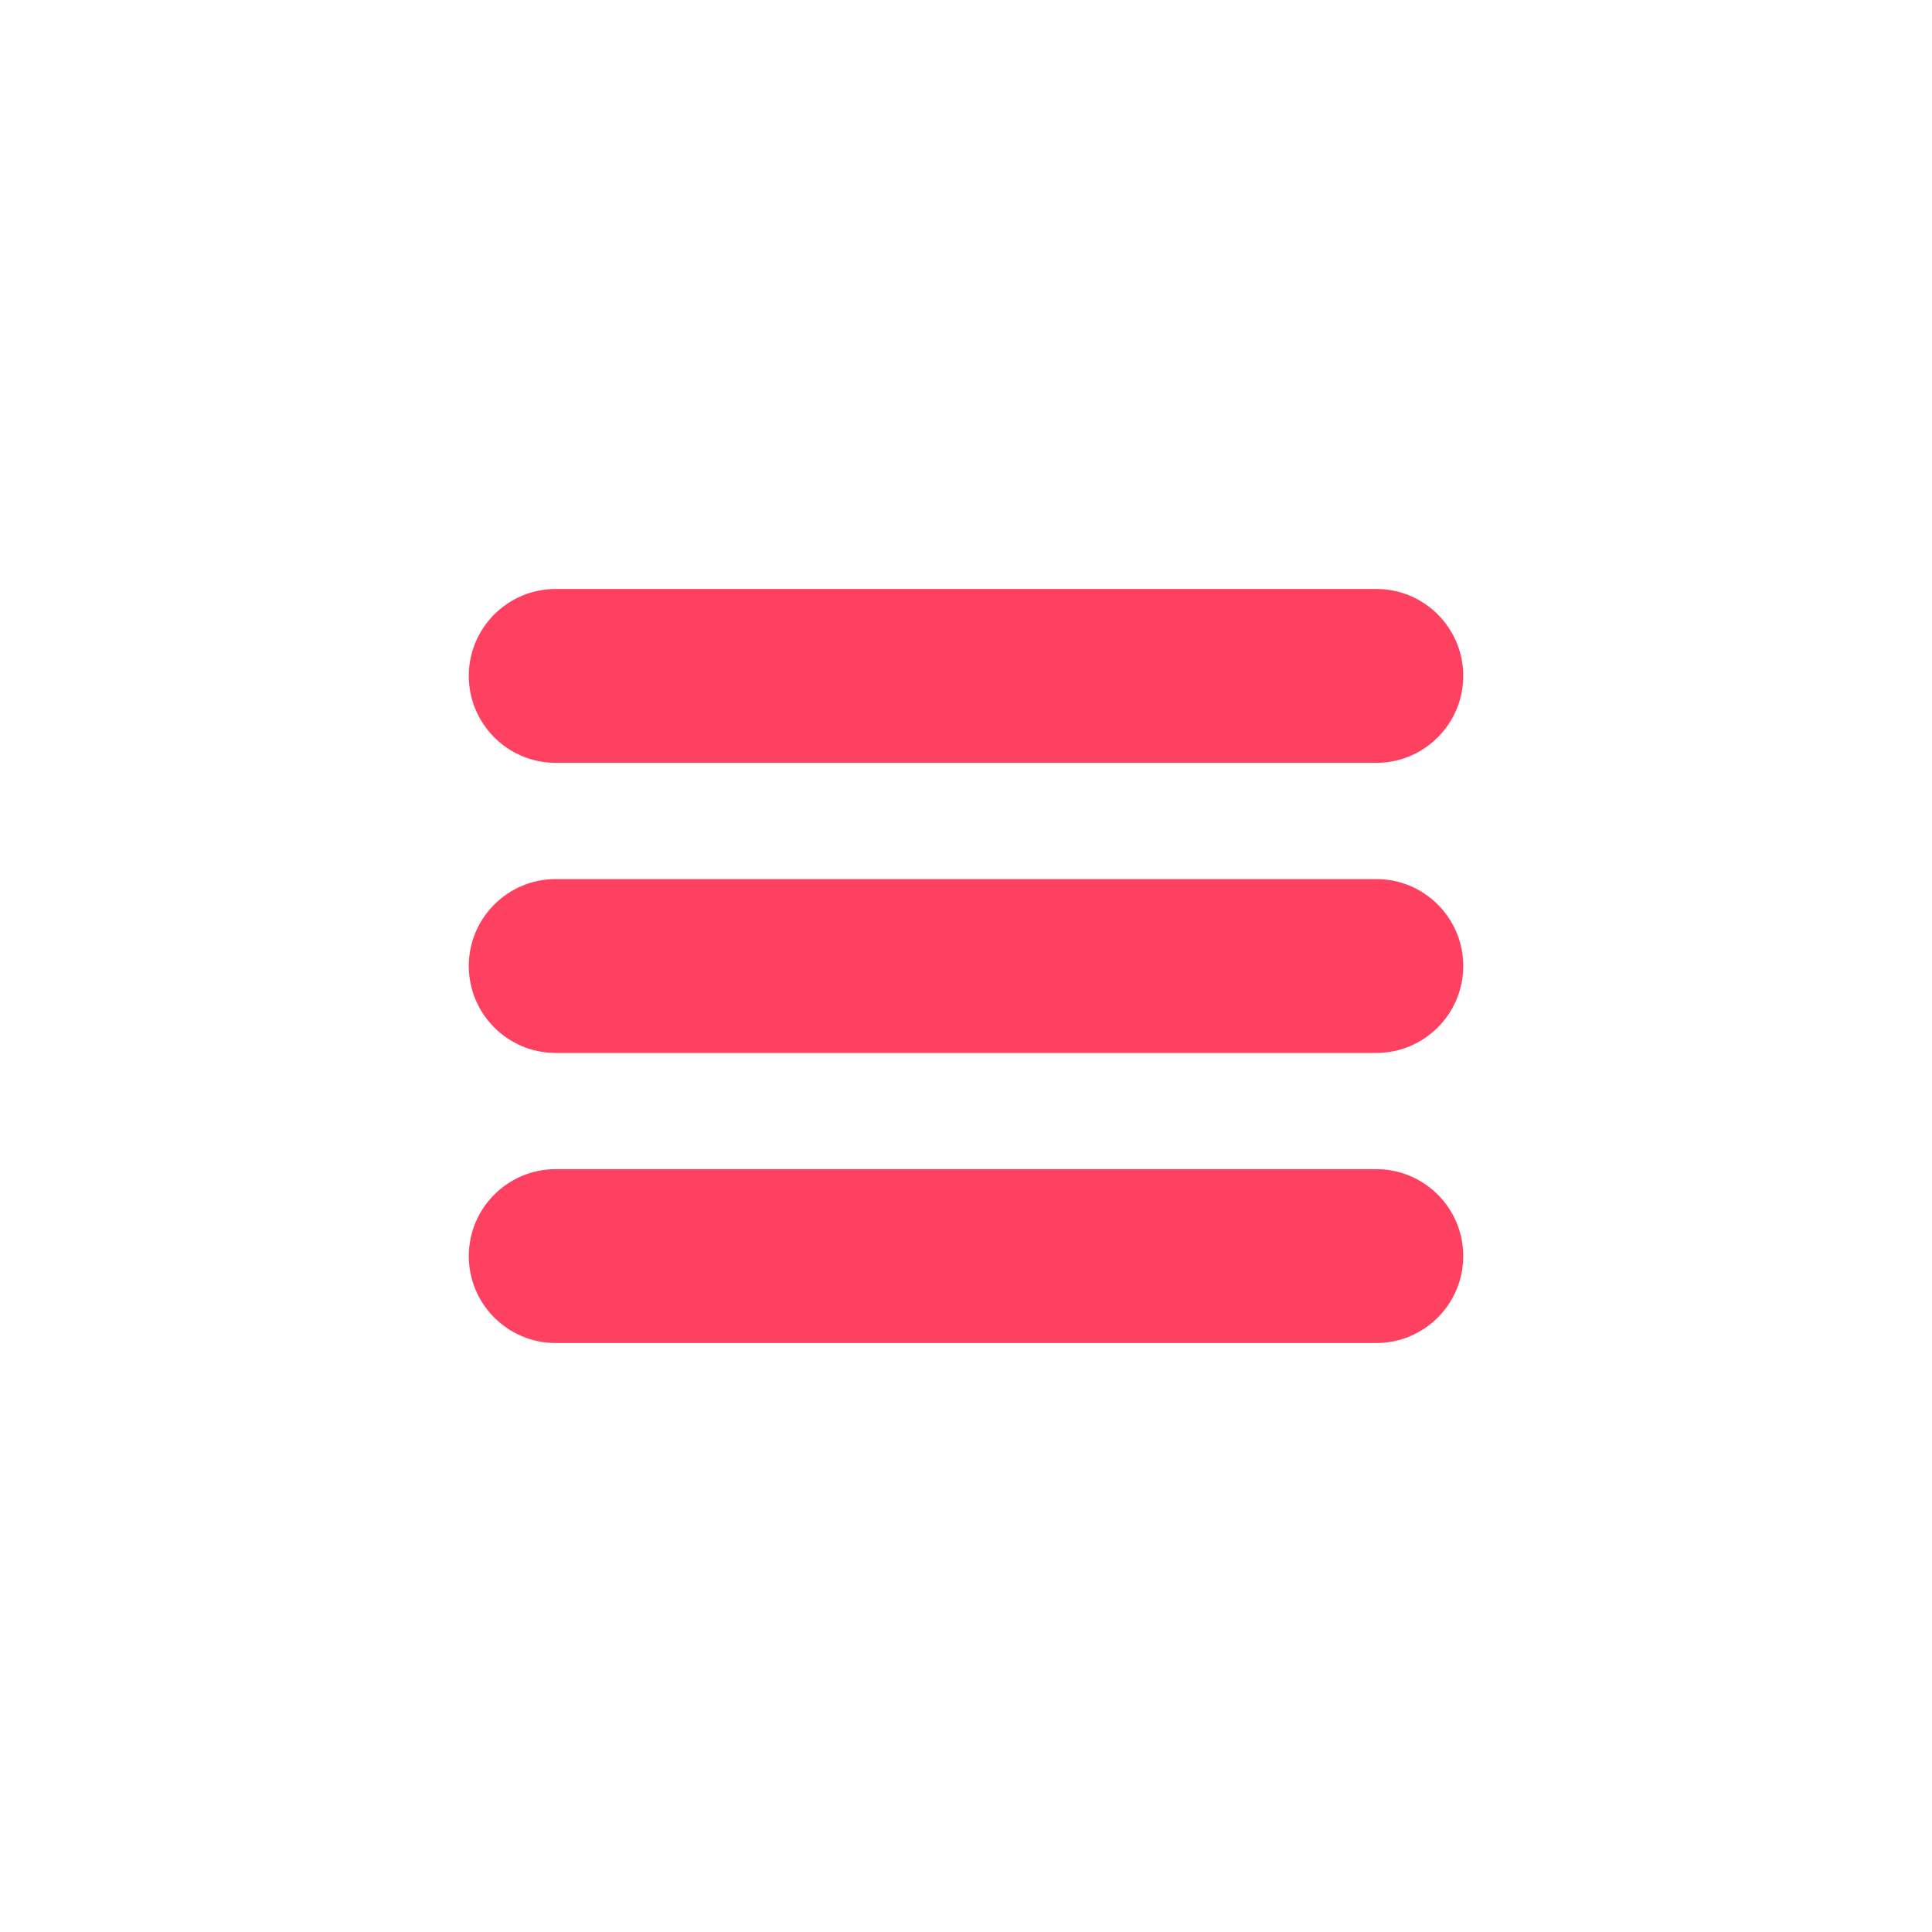
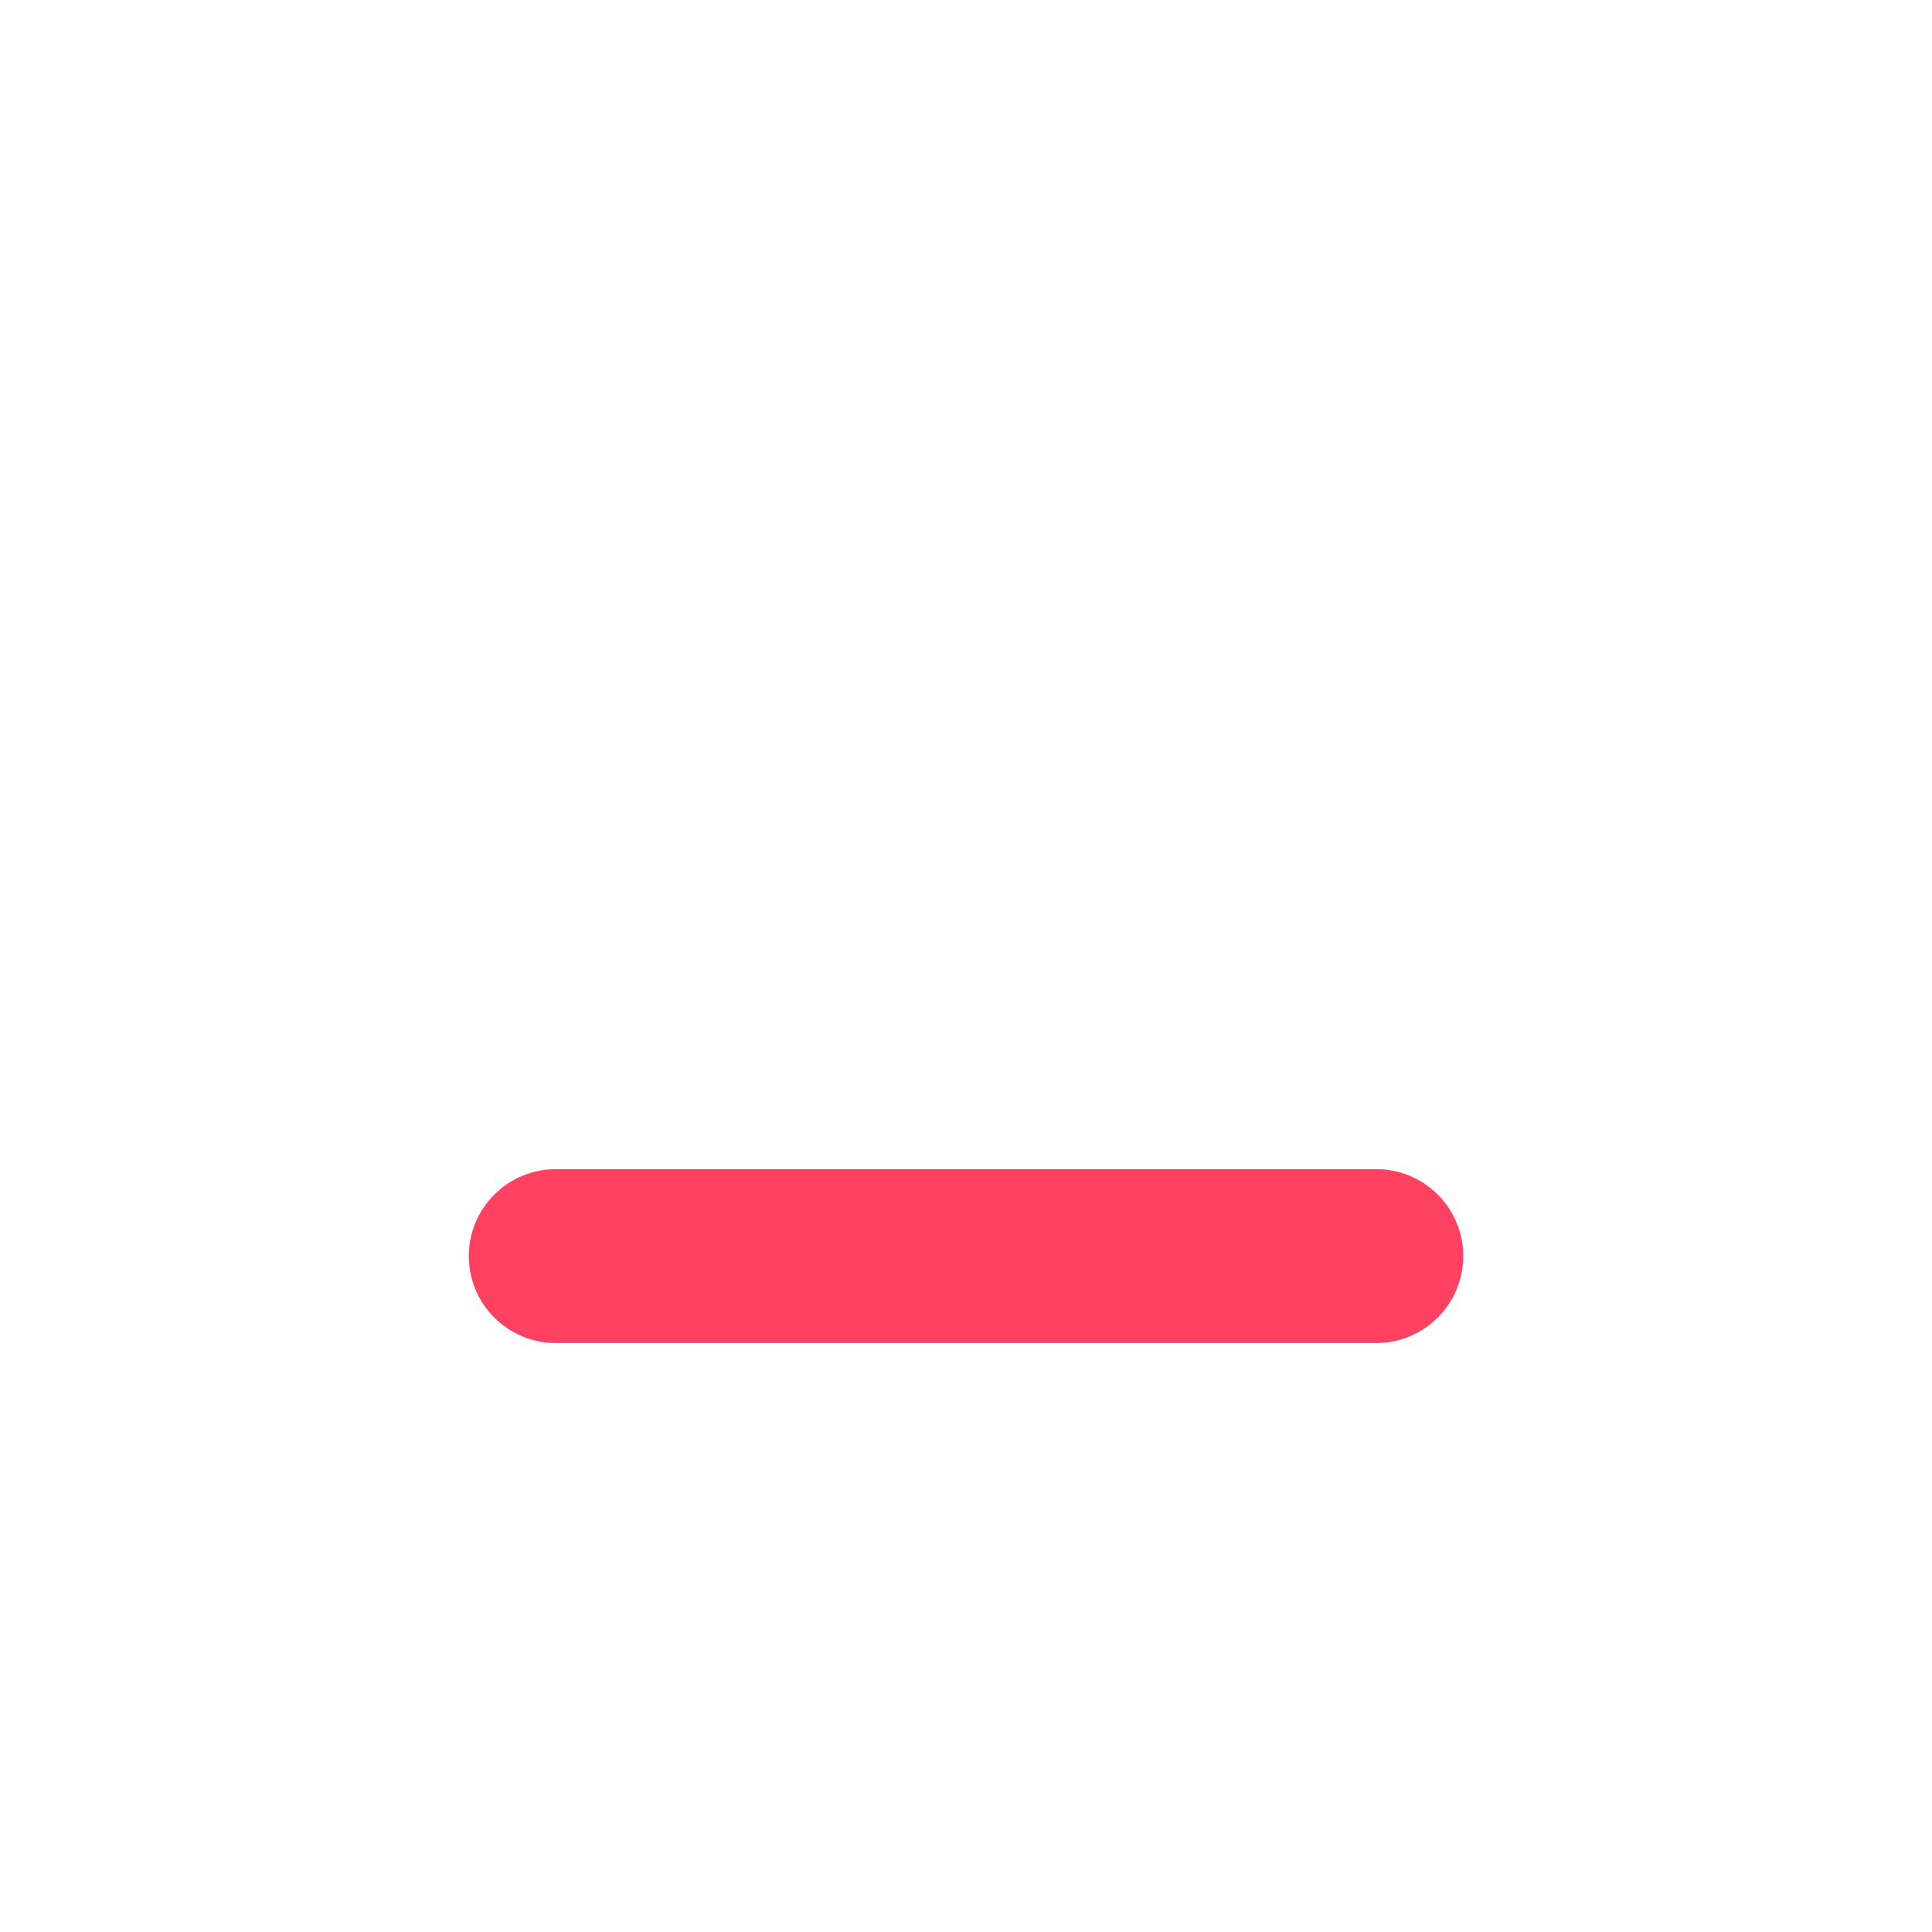
<svg xmlns="http://www.w3.org/2000/svg" viewBox="0 0 40.00 40.00" data-guides="{&quot;vertical&quot;:[],&quot;horizontal&quot;:[]}">
-   <path fill="#ff4161" stroke="none" fill-opacity="1" stroke-width="1" stroke-opacity="1" fill-rule="evenodd" id="tSvgbdb759f2c0" title="Path 1" d="M28.494 15.794C22.831 15.794 17.169 15.794 11.506 15.794C10.512 15.794 9.706 14.987 9.706 13.994C9.706 13 10.512 12.194 11.506 12.194C17.169 12.194 22.832 12.194 28.495 12.194C29.489 12.194 30.295 13 30.295 13.994C30.294 14.987 29.489 15.794 28.494 15.794Z" />
-   <path fill="#ff4161" stroke="none" fill-opacity="1" stroke-width="1" stroke-opacity="1" fill-rule="evenodd" id="tSvgf8f5750513" title="Path 2" d="M28.494 21.8C22.831 21.8 17.169 21.8 11.506 21.8C10.512 21.8 9.706 20.994 9.706 20C9.706 19.006 10.512 18.2 11.506 18.2C17.169 18.2 22.832 18.2 28.495 18.2C29.489 18.2 30.295 19.006 30.295 20C30.294 20.994 29.489 21.8 28.494 21.8Z" />
  <path fill="#ff4161" stroke="none" fill-opacity="1" stroke-width="1" stroke-opacity="1" fill-rule="evenodd" id="tSvgf7dff6a3b" title="Path 3" d="M28.494 27.806C22.831 27.806 17.169 27.806 11.506 27.806C10.512 27.806 9.706 27 9.706 26.006C9.706 25.013 10.512 24.206 11.506 24.206C17.169 24.206 22.832 24.206 28.495 24.206C29.489 24.206 30.295 25.013 30.295 26.006C30.294 27 29.489 27.806 28.494 27.806Z" />
  <defs />
</svg>